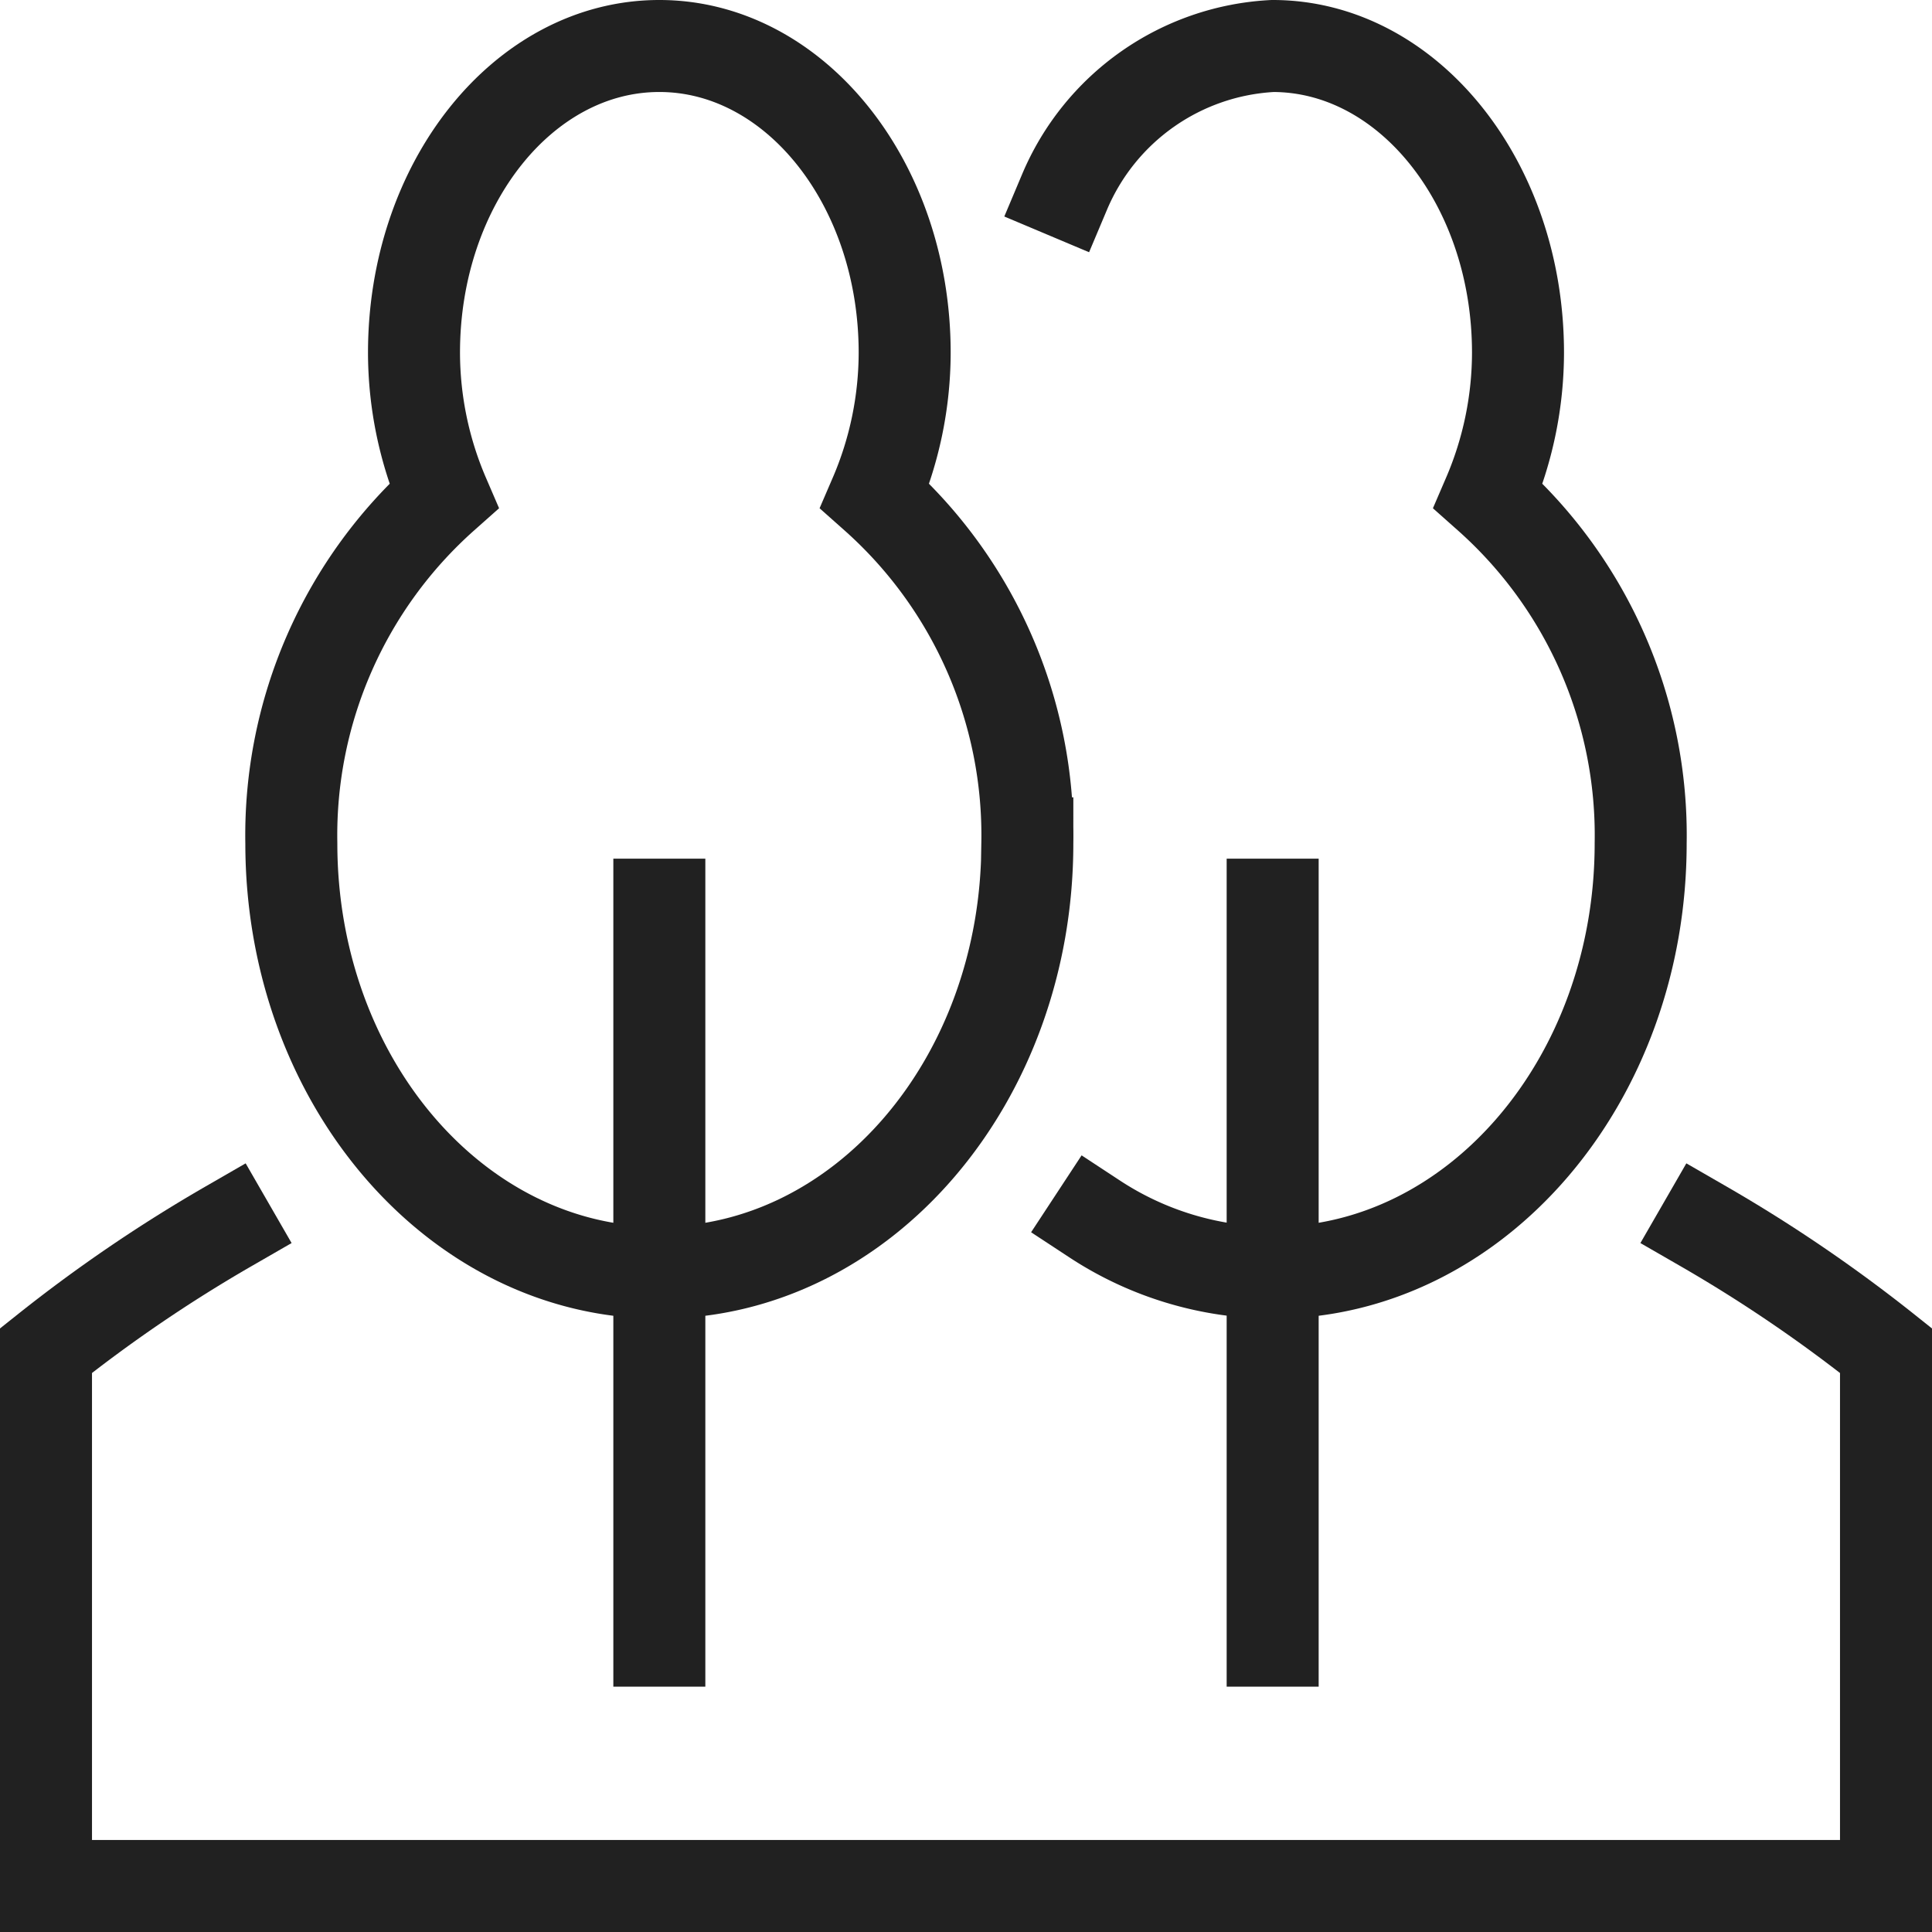
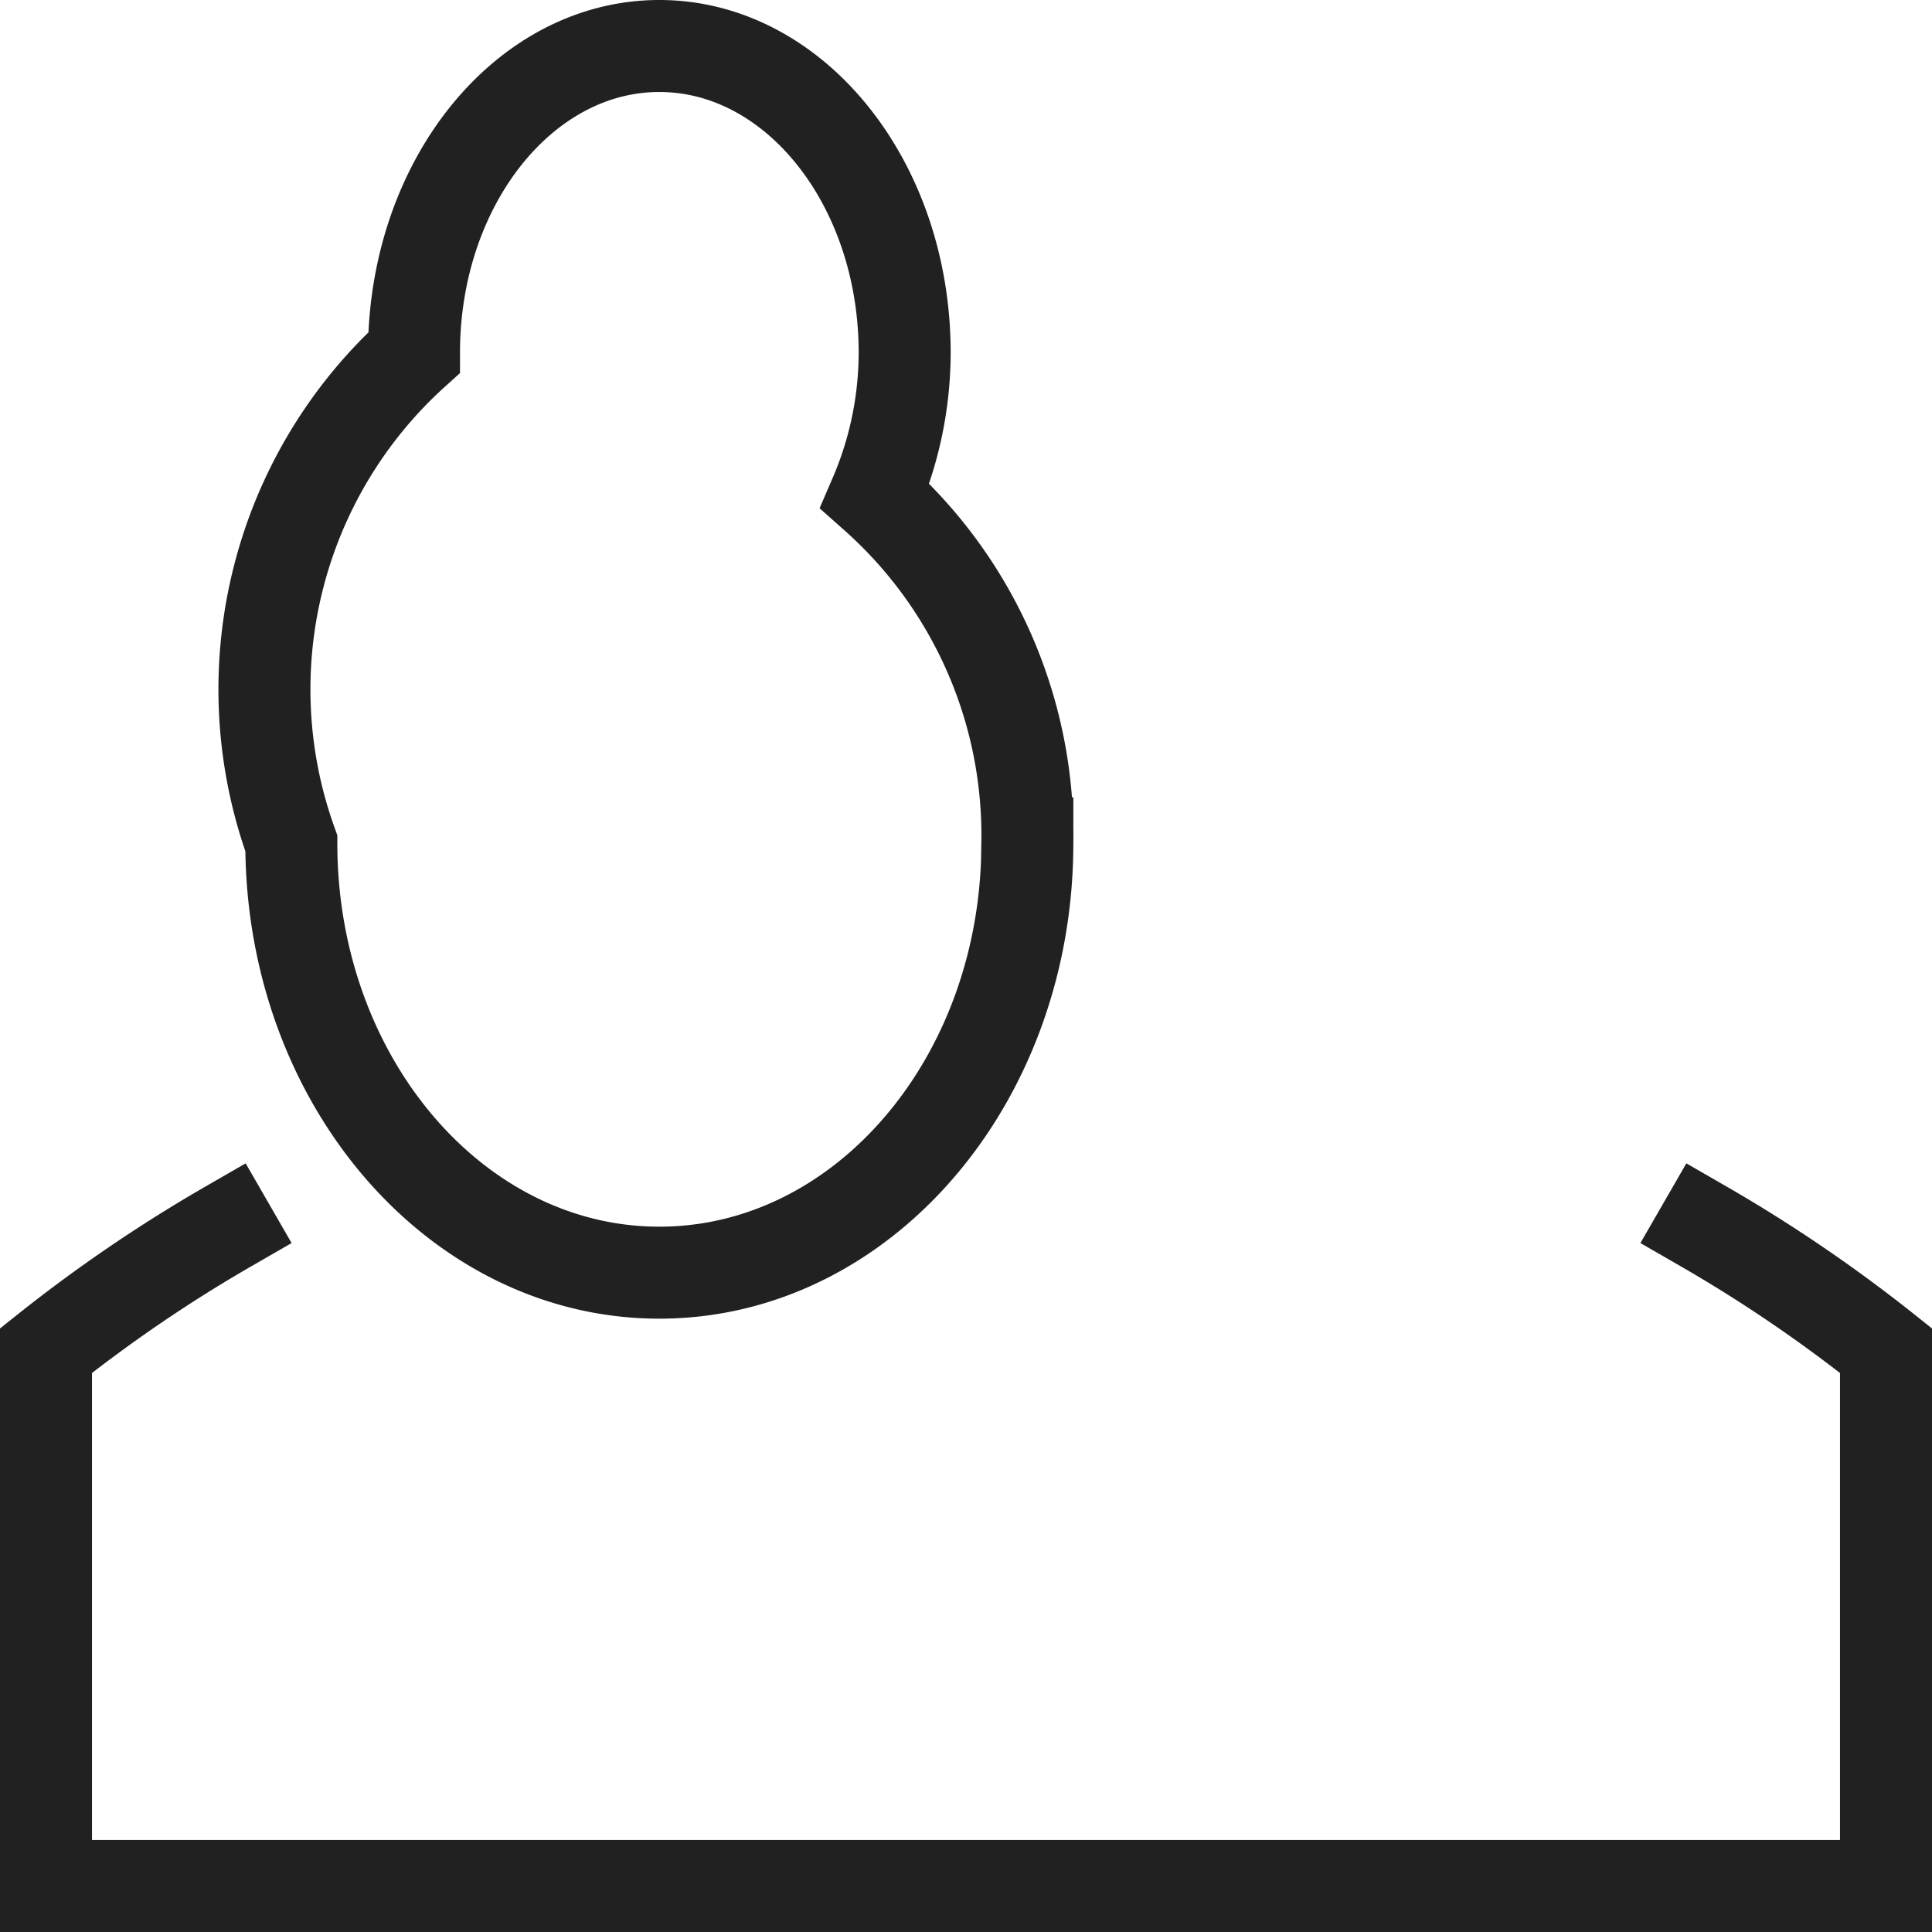
<svg xmlns="http://www.w3.org/2000/svg" width="31.5" height="31.5" viewBox="0 0 31.5 31.5">
  <g id="land" transform="translate(-0.25 -0.25)">
-     <line id="Line_125" data-name="Line 125" y1="12" transform="translate(11 15)" fill="none" stroke="#212121" stroke-linecap="square" stroke-miterlimit="10" stroke-width="1.5" />
-     <path id="Path_153" data-name="Path 153" d="M14.516,8.336A5.929,5.929,0,0,0,15,6c0-2.761-1.791-5-4-5S7,3.239,7,6a5.929,5.929,0,0,0,.484,2.336A7.4,7.4,0,0,0,5,14c0,3.866,2.686,7,6,7s6-3.134,6-7a7.4,7.4,0,0,0-2.484-5.664Z" fill="none" stroke="#212121" stroke-linecap="square" stroke-miterlimit="10" stroke-width="1.5" />
-     <line id="Line_126" data-name="Line 126" y1="12" transform="translate(21 15)" fill="none" stroke="#212121" stroke-linecap="square" stroke-miterlimit="10" stroke-width="1.5" />
-     <path id="Path_154" data-name="Path 154" d="M18.1,20.126A5.325,5.325,0,0,0,21,21c3.314,0,6-3.134,6-7a7.4,7.4,0,0,0-2.484-5.664A5.929,5.929,0,0,0,25,6c0-2.761-1.791-5-4-5a3.9,3.9,0,0,0-3.393,2.38" fill="none" stroke="#212121" stroke-linecap="square" stroke-miterlimit="10" stroke-width="1.5" />
+     <path id="Path_153" data-name="Path 153" d="M14.516,8.336A5.929,5.929,0,0,0,15,6c0-2.761-1.791-5-4-5S7,3.239,7,6A7.4,7.4,0,0,0,5,14c0,3.866,2.686,7,6,7s6-3.134,6-7a7.4,7.4,0,0,0-2.484-5.664Z" fill="none" stroke="#212121" stroke-linecap="square" stroke-miterlimit="10" stroke-width="1.5" />
    <path id="Path_155" data-name="Path 155" d="M3.98,20.242A24.093,24.093,0,0,0,1,22.271V31H31V22.271a24.093,24.093,0,0,0-2.98-2.029" fill="none" stroke="#212121" stroke-linecap="square" stroke-miterlimit="10" stroke-width="1.5" />
  </g>
</svg>